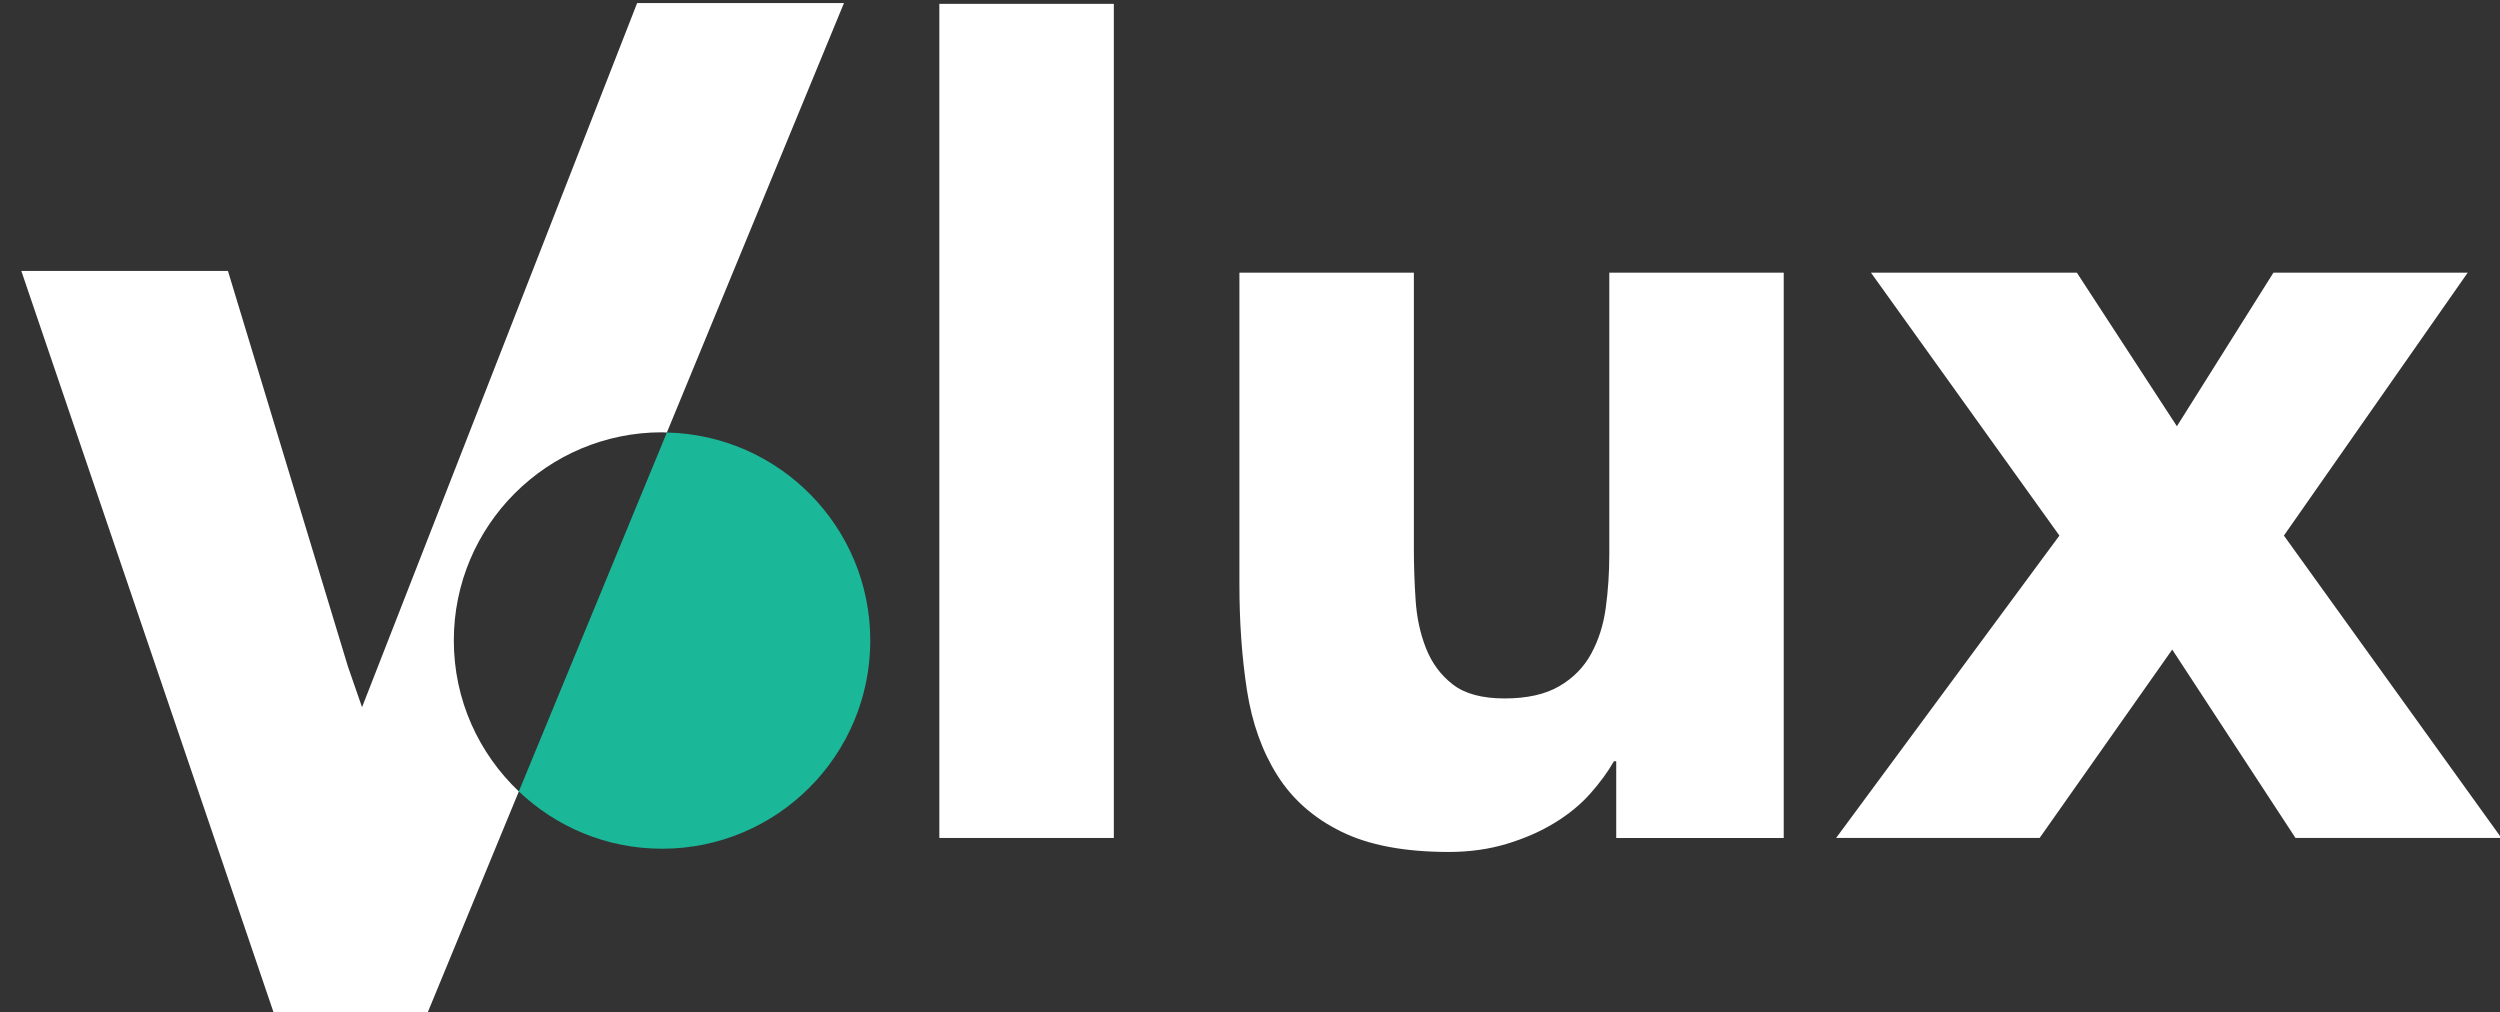
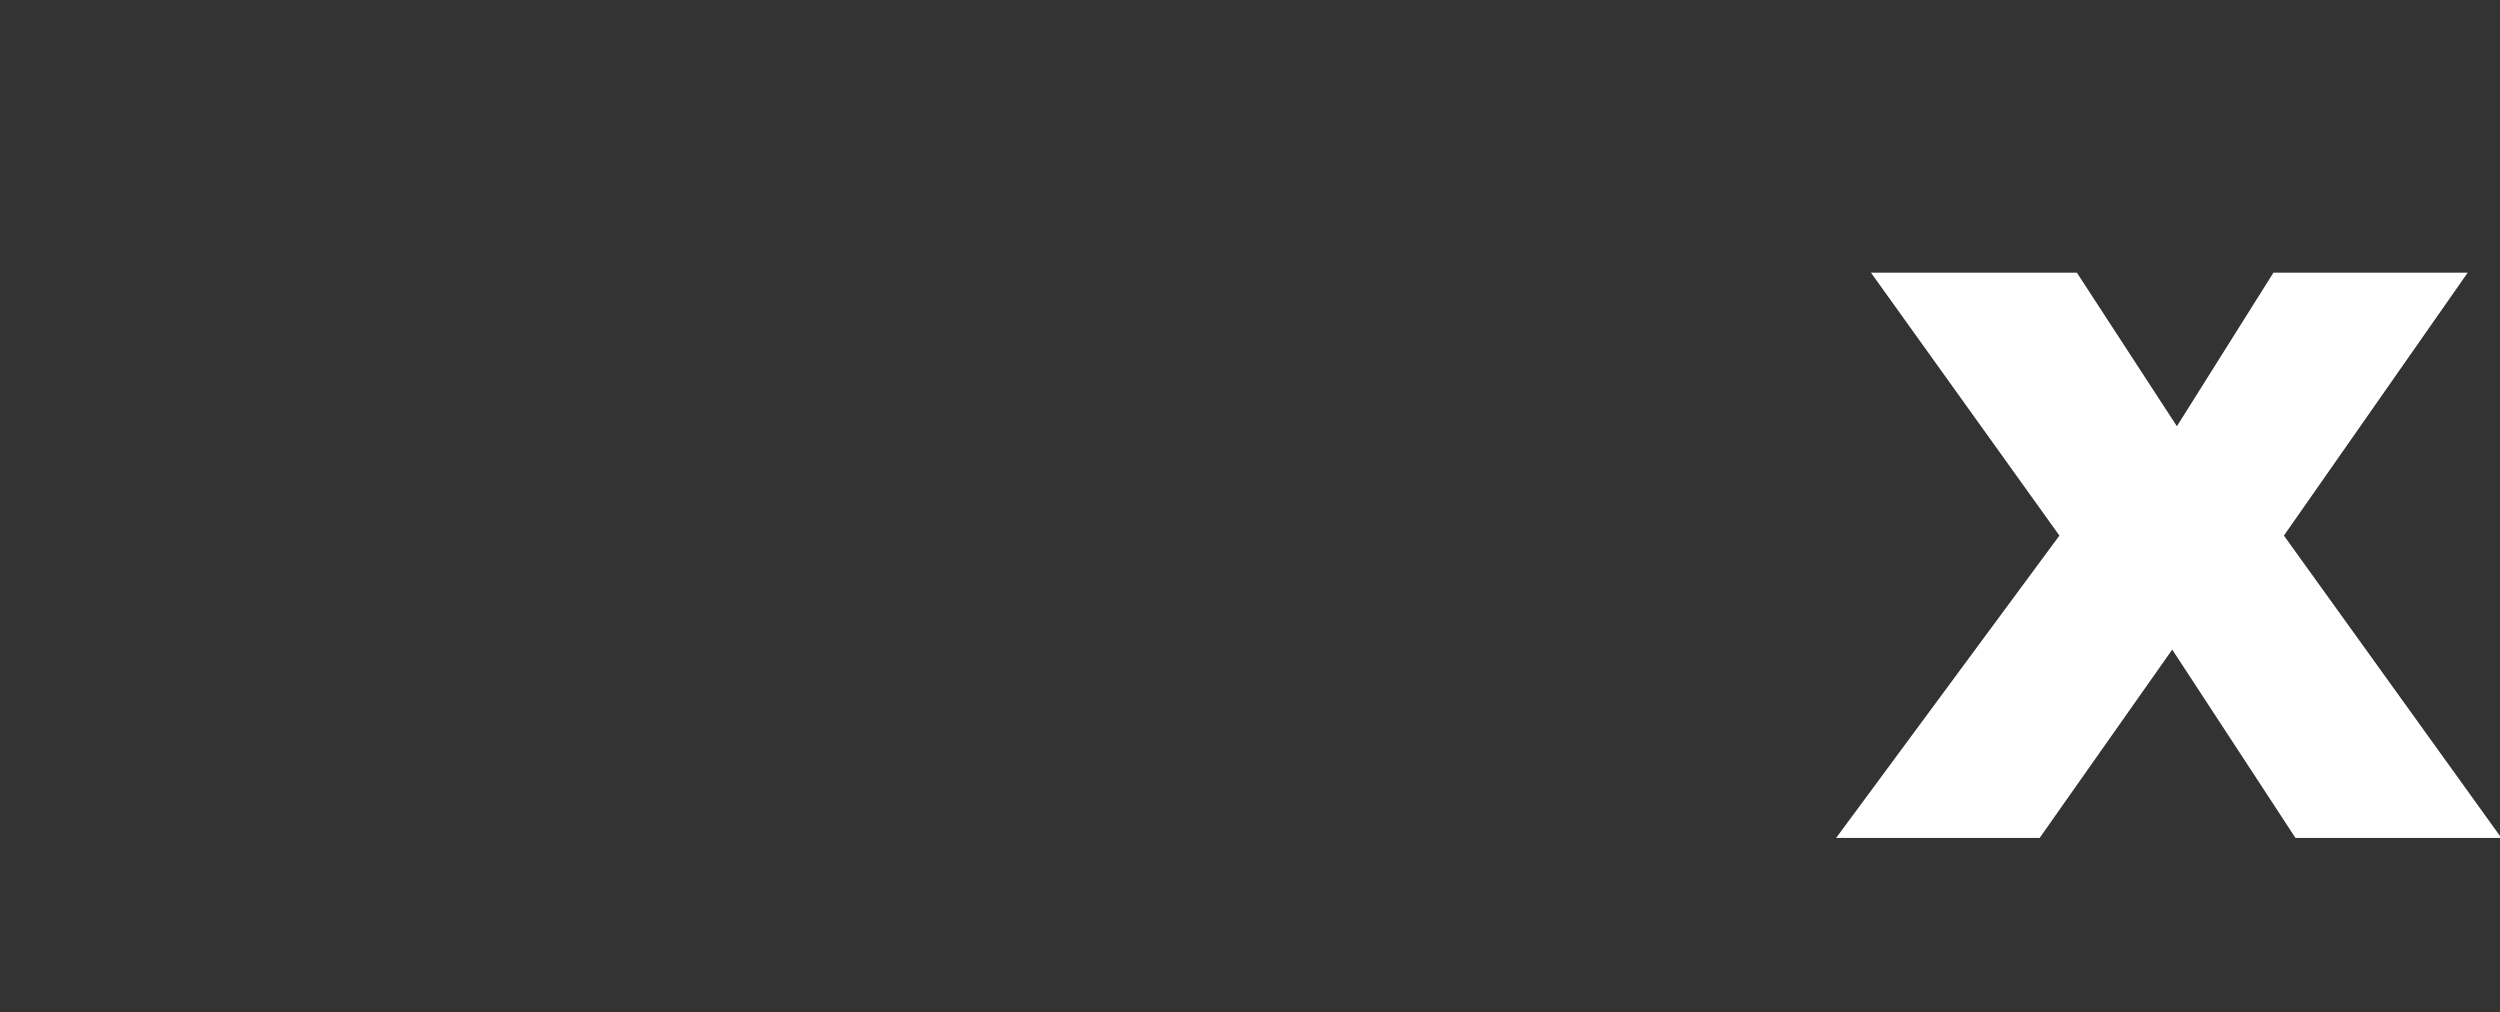
<svg xmlns="http://www.w3.org/2000/svg" version="1.1" id="Layer_1" x="0px" y="0px" width="125.14px" height="50.667px" viewBox="0 -13.167 125.14 50.667" enable-background="new 0 -13.167 125.14 50.667" xml:space="preserve">
  <rect x="0" y="-13.167" width="125.14" height="50.667" fill="#333333" stroke="none" />
-   <path fill="#FFFFFF" d="M22.716,18.895c0-5.756,4.667-10.423,10.423-10.423c0.082,0,0.16,0.01,0.241,0.012l8.866-21.498H31.893  L18.122,22.233l-0.708-2.042L11.41,0.395H1.067l12.676,37.259h7.607l4.621-11.204C23.969,24.55,22.716,21.871,22.716,18.895z" />
-   <rect x="47.02" y="-12.974" fill="#FFFFFF" width="8.734" height="41.752" />
-   <path fill="#FFFFFF" d="M80.555,14.573c0,0.933-0.06,1.824-0.176,2.679c-0.115,0.854-0.358,1.619-0.728,2.299  c-0.368,0.681-0.901,1.223-1.601,1.631c-0.697,0.407-1.61,0.612-2.737,0.612s-1.989-0.234-2.59-0.699  c-0.603-0.467-1.048-1.067-1.34-1.805s-0.466-1.543-0.523-2.418c-0.058-0.872-0.087-1.716-0.087-2.531V0.483h-8.733v15.604  c0,1.901,0.126,3.668,0.378,5.299c0.253,1.629,0.757,3.046,1.515,4.249c0.757,1.204,1.823,2.146,3.201,2.823  c1.377,0.681,3.173,1.02,5.387,1.02c1.048,0,2.018-0.138,2.91-0.408c0.892-0.271,1.688-0.62,2.387-1.048  c0.699-0.427,1.29-0.911,1.776-1.456c0.484-0.542,0.883-1.086,1.193-1.629h0.115v3.841h8.384V0.483h-8.731V14.573z" />
  <polygon fill="#FFFFFF" points="114.323,13.642 123.522,0.483 113.798,0.483 108.967,8.169 103.96,0.483 93.654,0.483   103.086,13.642 91.908,28.778 102.095,28.778 108.733,19.348 114.903,28.778 125.21,28.778 " />
-   <path fill="#1BB799" d="M33.38,8.484L25.97,26.449c1.869,1.773,4.388,2.868,7.168,2.868c5.757,0,10.424-4.666,10.424-10.423  C43.563,13.22,39.024,8.612,33.38,8.484z" />
</svg>